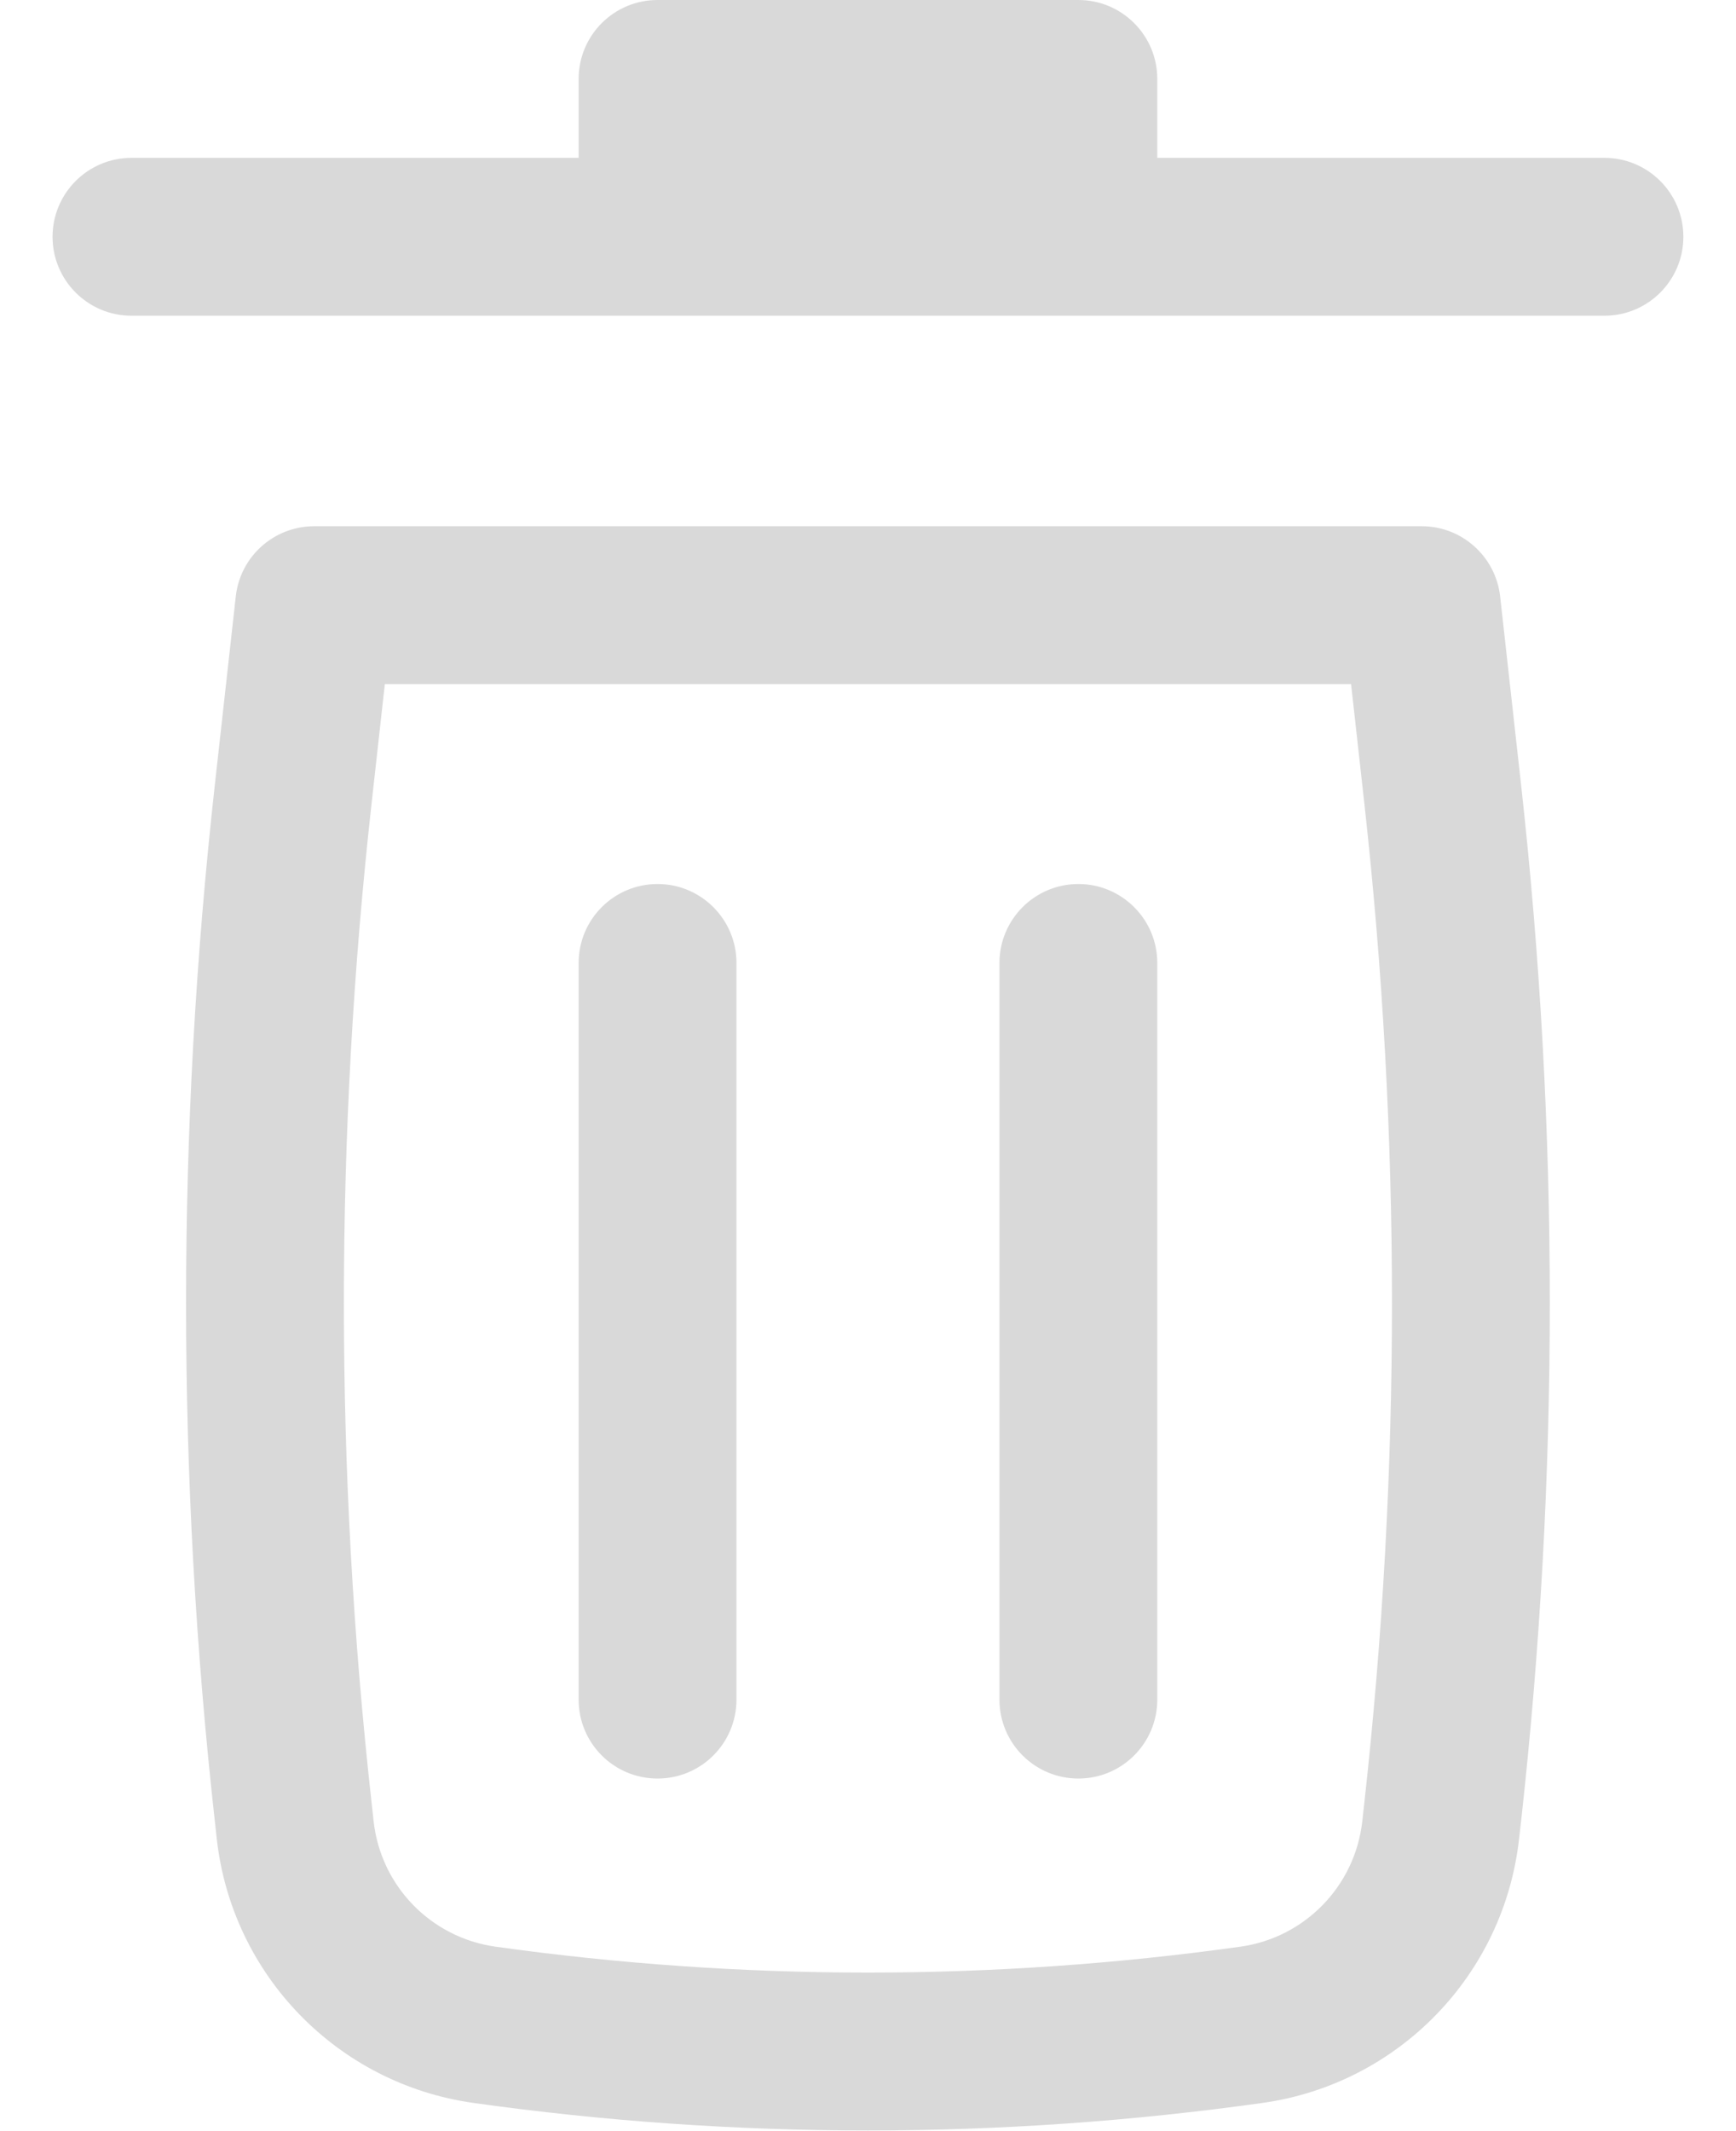
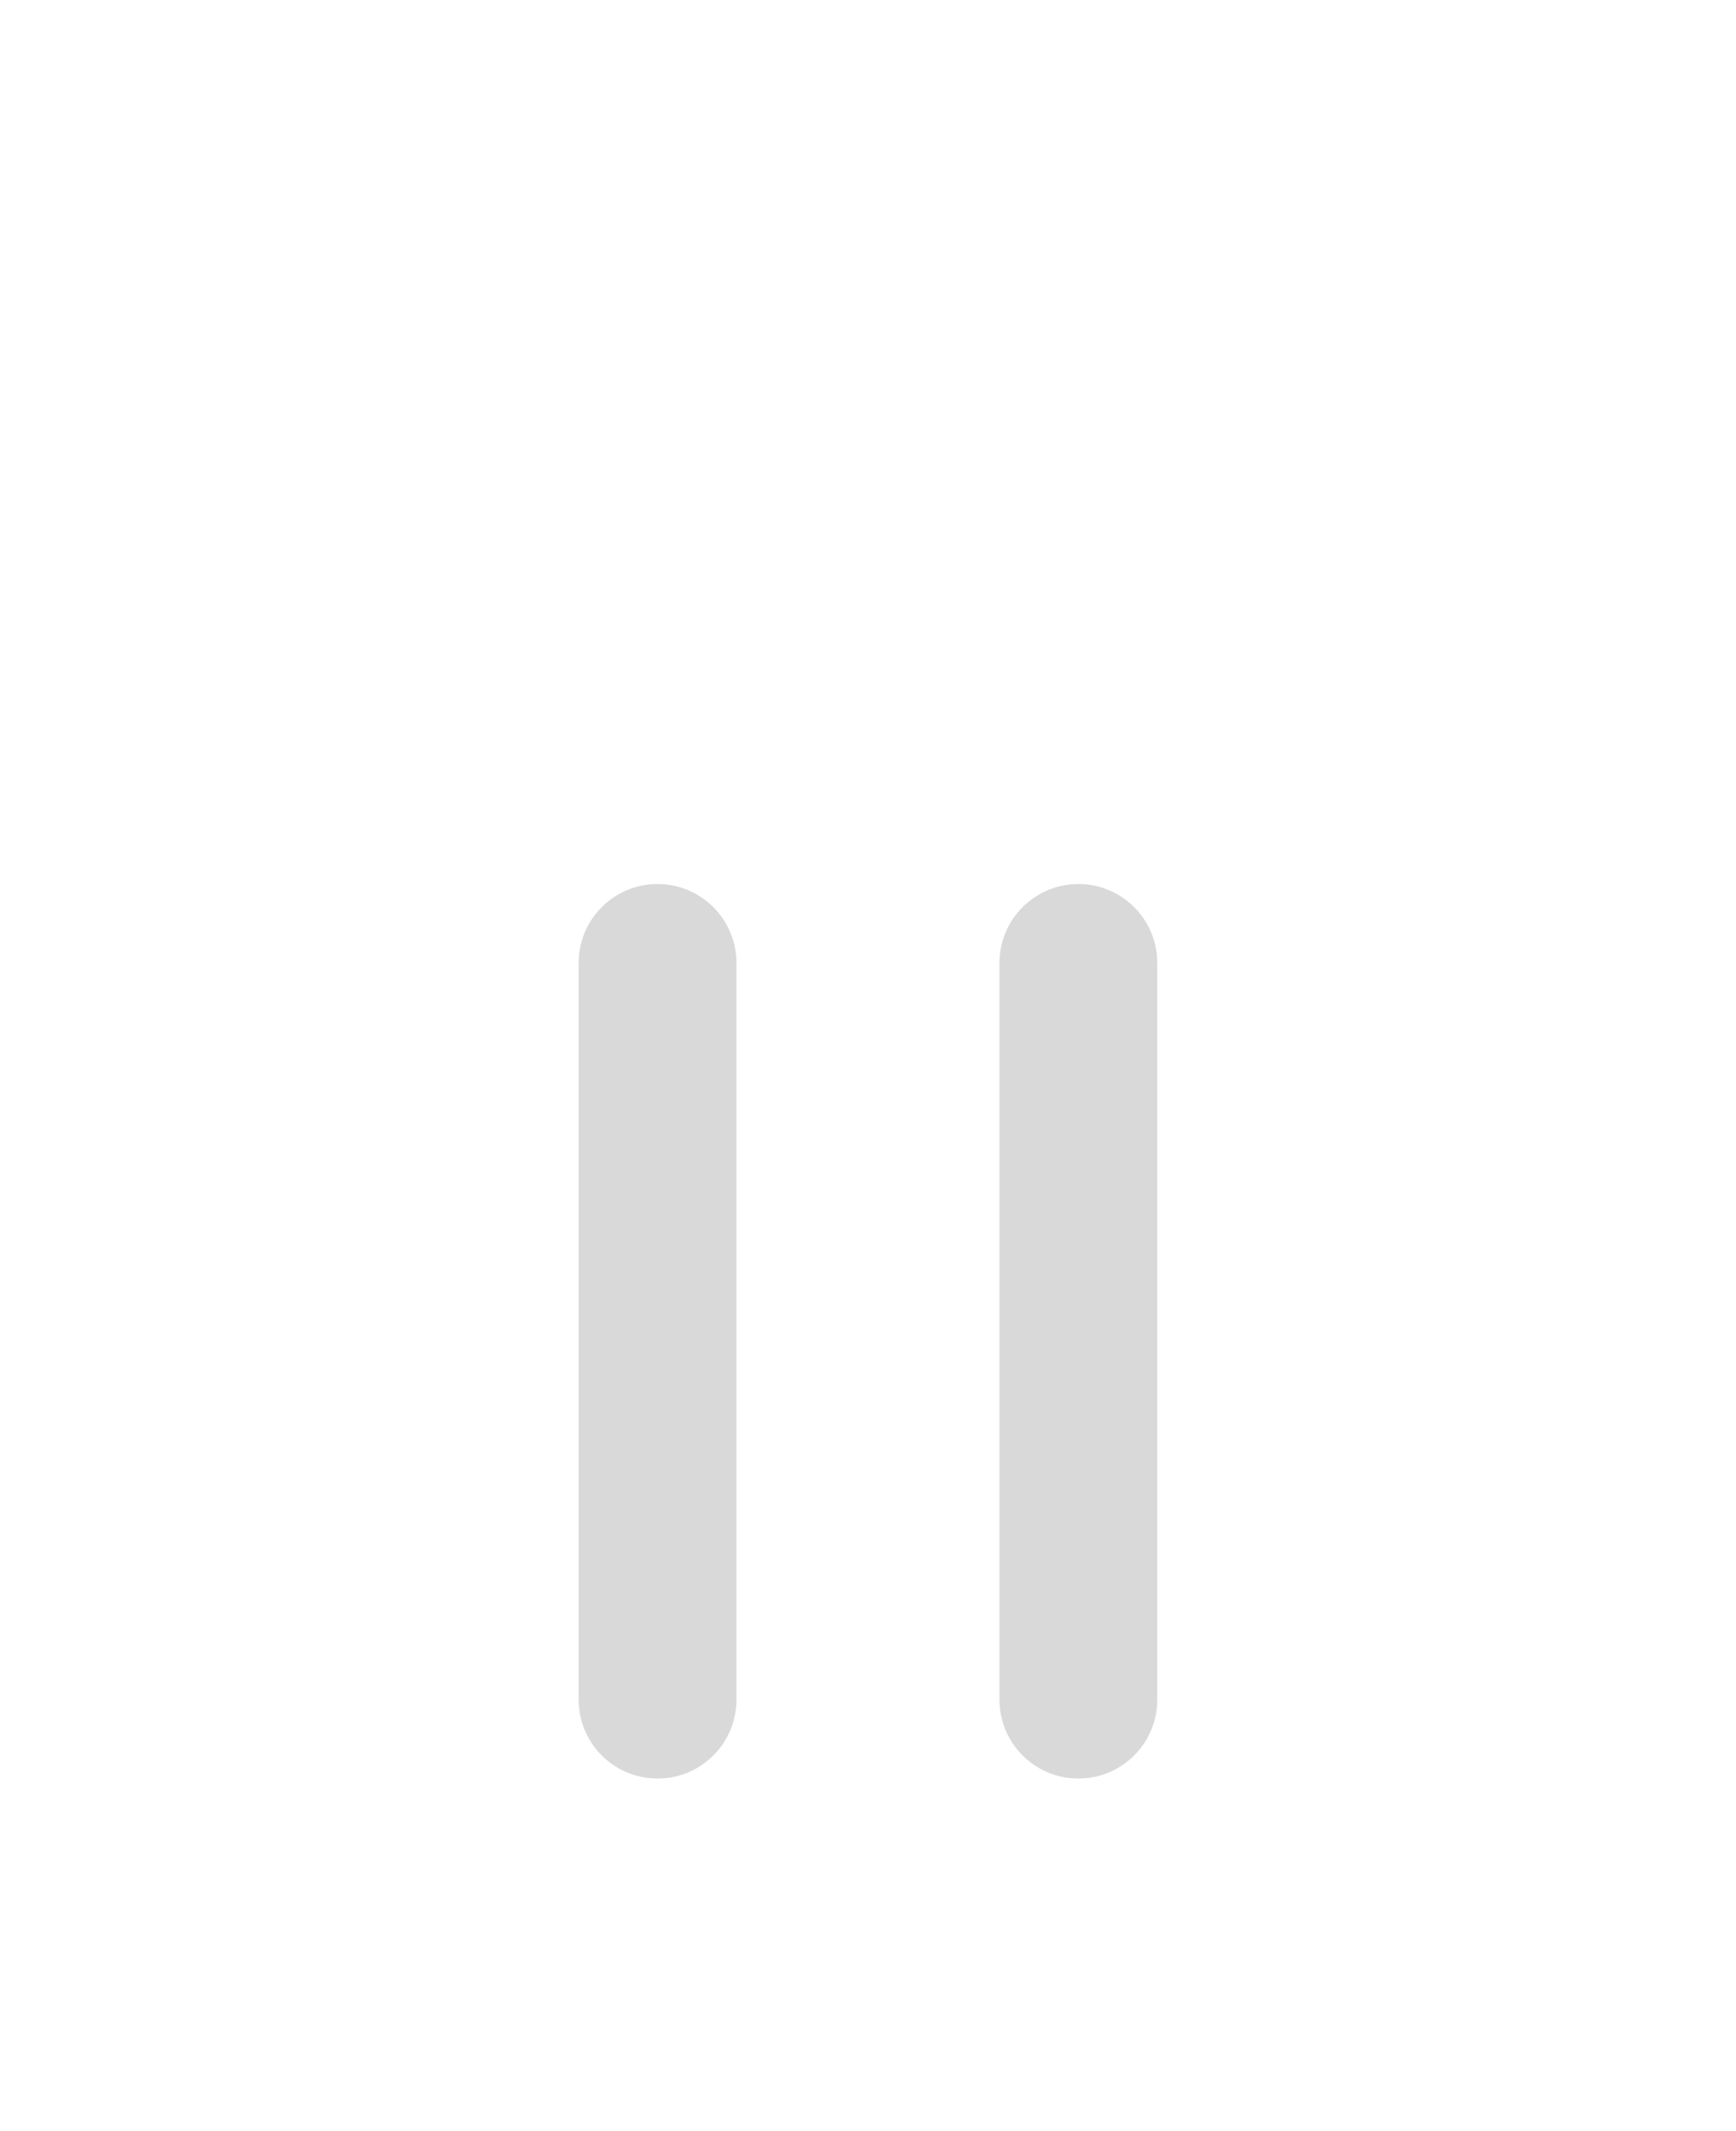
<svg xmlns="http://www.w3.org/2000/svg" width="22" height="27" viewBox="0 0 22 27" fill="none">
-   <path d="M8.333 0C7.78 0 7.333 0.448 7.333 1V2H1.666C1.114 2 0.666 2.448 0.666 3C0.666 3.552 1.114 4 1.666 4H20.333C20.885 4 21.333 3.552 21.333 3C21.333 2.448 20.885 2 20.333 2H14.666V1C14.666 0.448 14.218 0 13.666 0H8.333Z" fill="#D9D9D9" />
  <path d="M8.333 11.2C8.885 11.2 9.333 11.648 9.333 12.2L9.333 21.533C9.333 22.086 8.885 22.533 8.333 22.533C7.78 22.533 7.333 22.086 7.333 21.533L7.333 12.2C7.333 11.648 7.78 11.2 8.333 11.2Z" fill="#D9D9D9" />
  <path d="M14.666 12.2C14.666 11.648 14.218 11.2 13.666 11.2C13.114 11.2 12.666 11.648 12.666 12.2V21.533C12.666 22.086 13.114 22.533 13.666 22.533C14.218 22.533 14.666 22.086 14.666 21.533V12.2Z" fill="#D9D9D9" />
-   <path fill-rule="evenodd" clip-rule="evenodd" d="M2.988 7.556C3.044 7.05 3.472 6.667 3.982 6.667H18.017C18.526 6.667 18.954 7.05 19.011 7.556L19.278 9.958C19.761 14.312 19.761 18.706 19.278 23.059L19.251 23.296C19.059 25.024 17.72 26.402 15.998 26.643C12.682 27.108 9.317 27.108 6.001 26.643C4.279 26.402 2.939 25.024 2.747 23.296L2.721 23.059C2.237 18.706 2.237 14.312 2.721 9.958L2.988 7.556ZM4.877 8.667L4.709 10.179C4.241 14.386 4.241 18.632 4.709 22.839L4.735 23.075C4.826 23.895 5.461 24.548 6.278 24.663C9.41 25.101 12.588 25.101 15.721 24.663C16.537 24.548 17.172 23.895 17.264 23.075L17.29 22.839C17.757 18.632 17.757 14.386 17.29 10.179L17.122 8.667H4.877Z" fill="#D9D9D9" />
</svg>